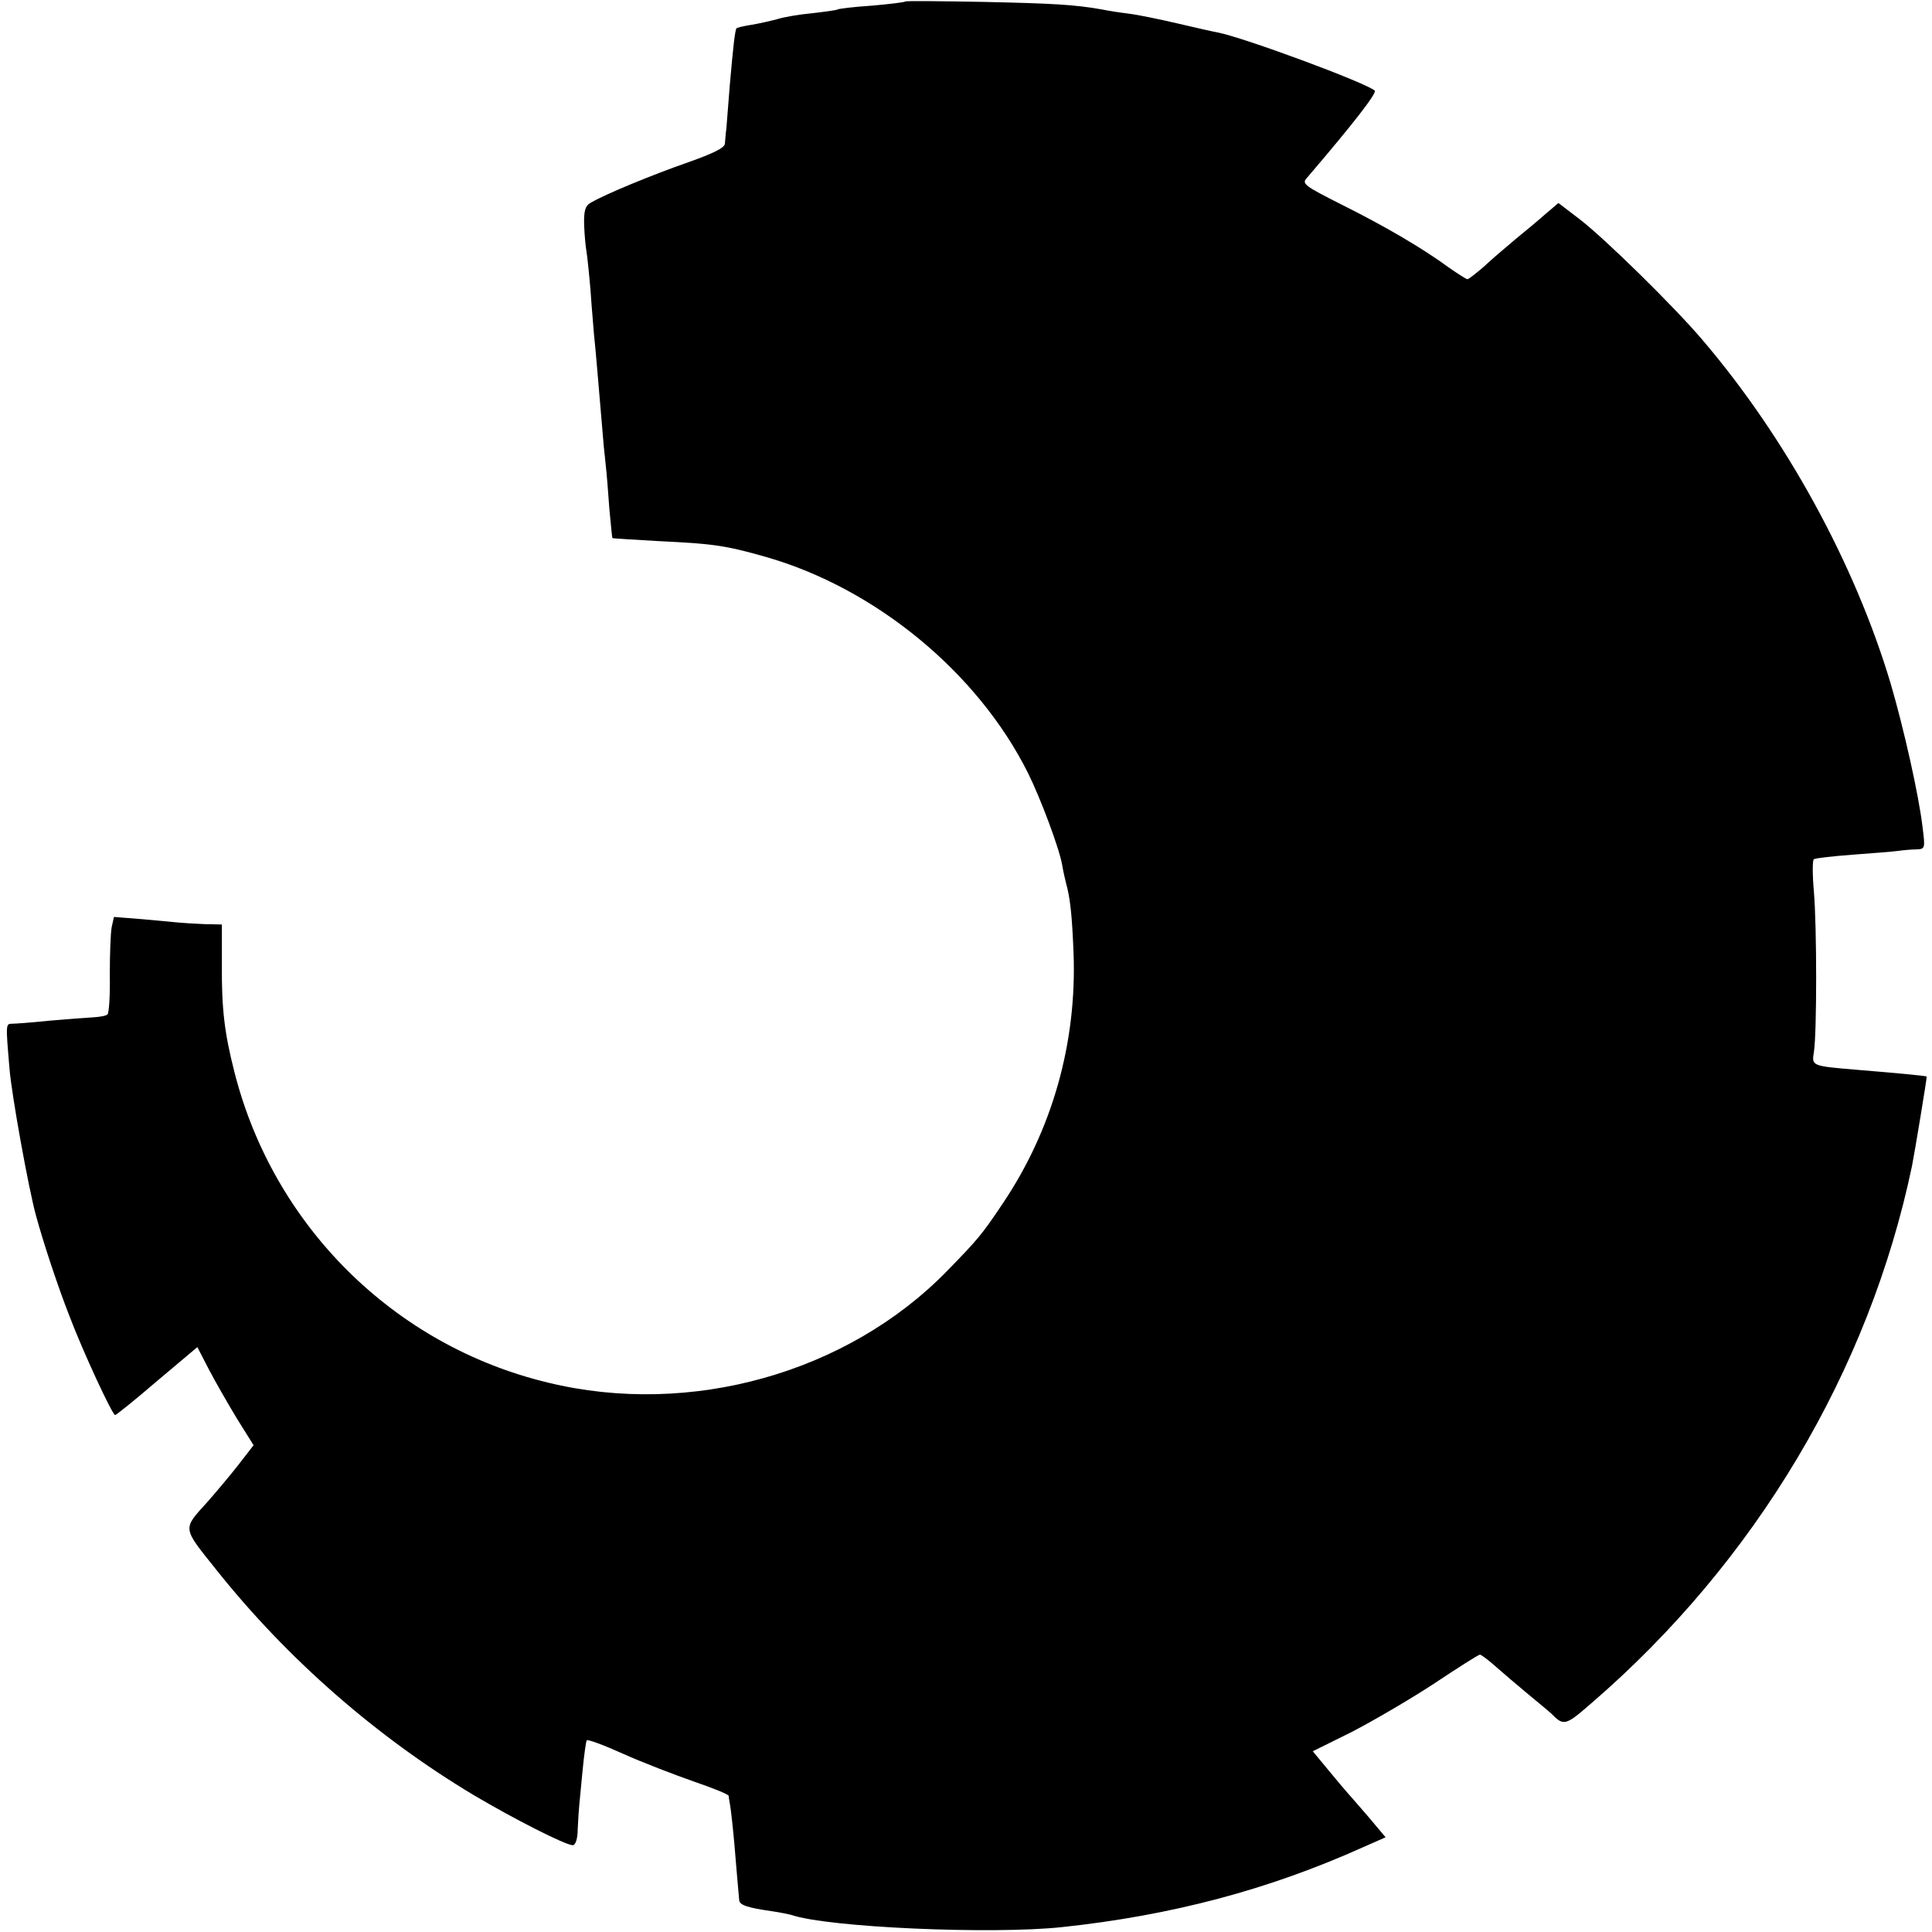
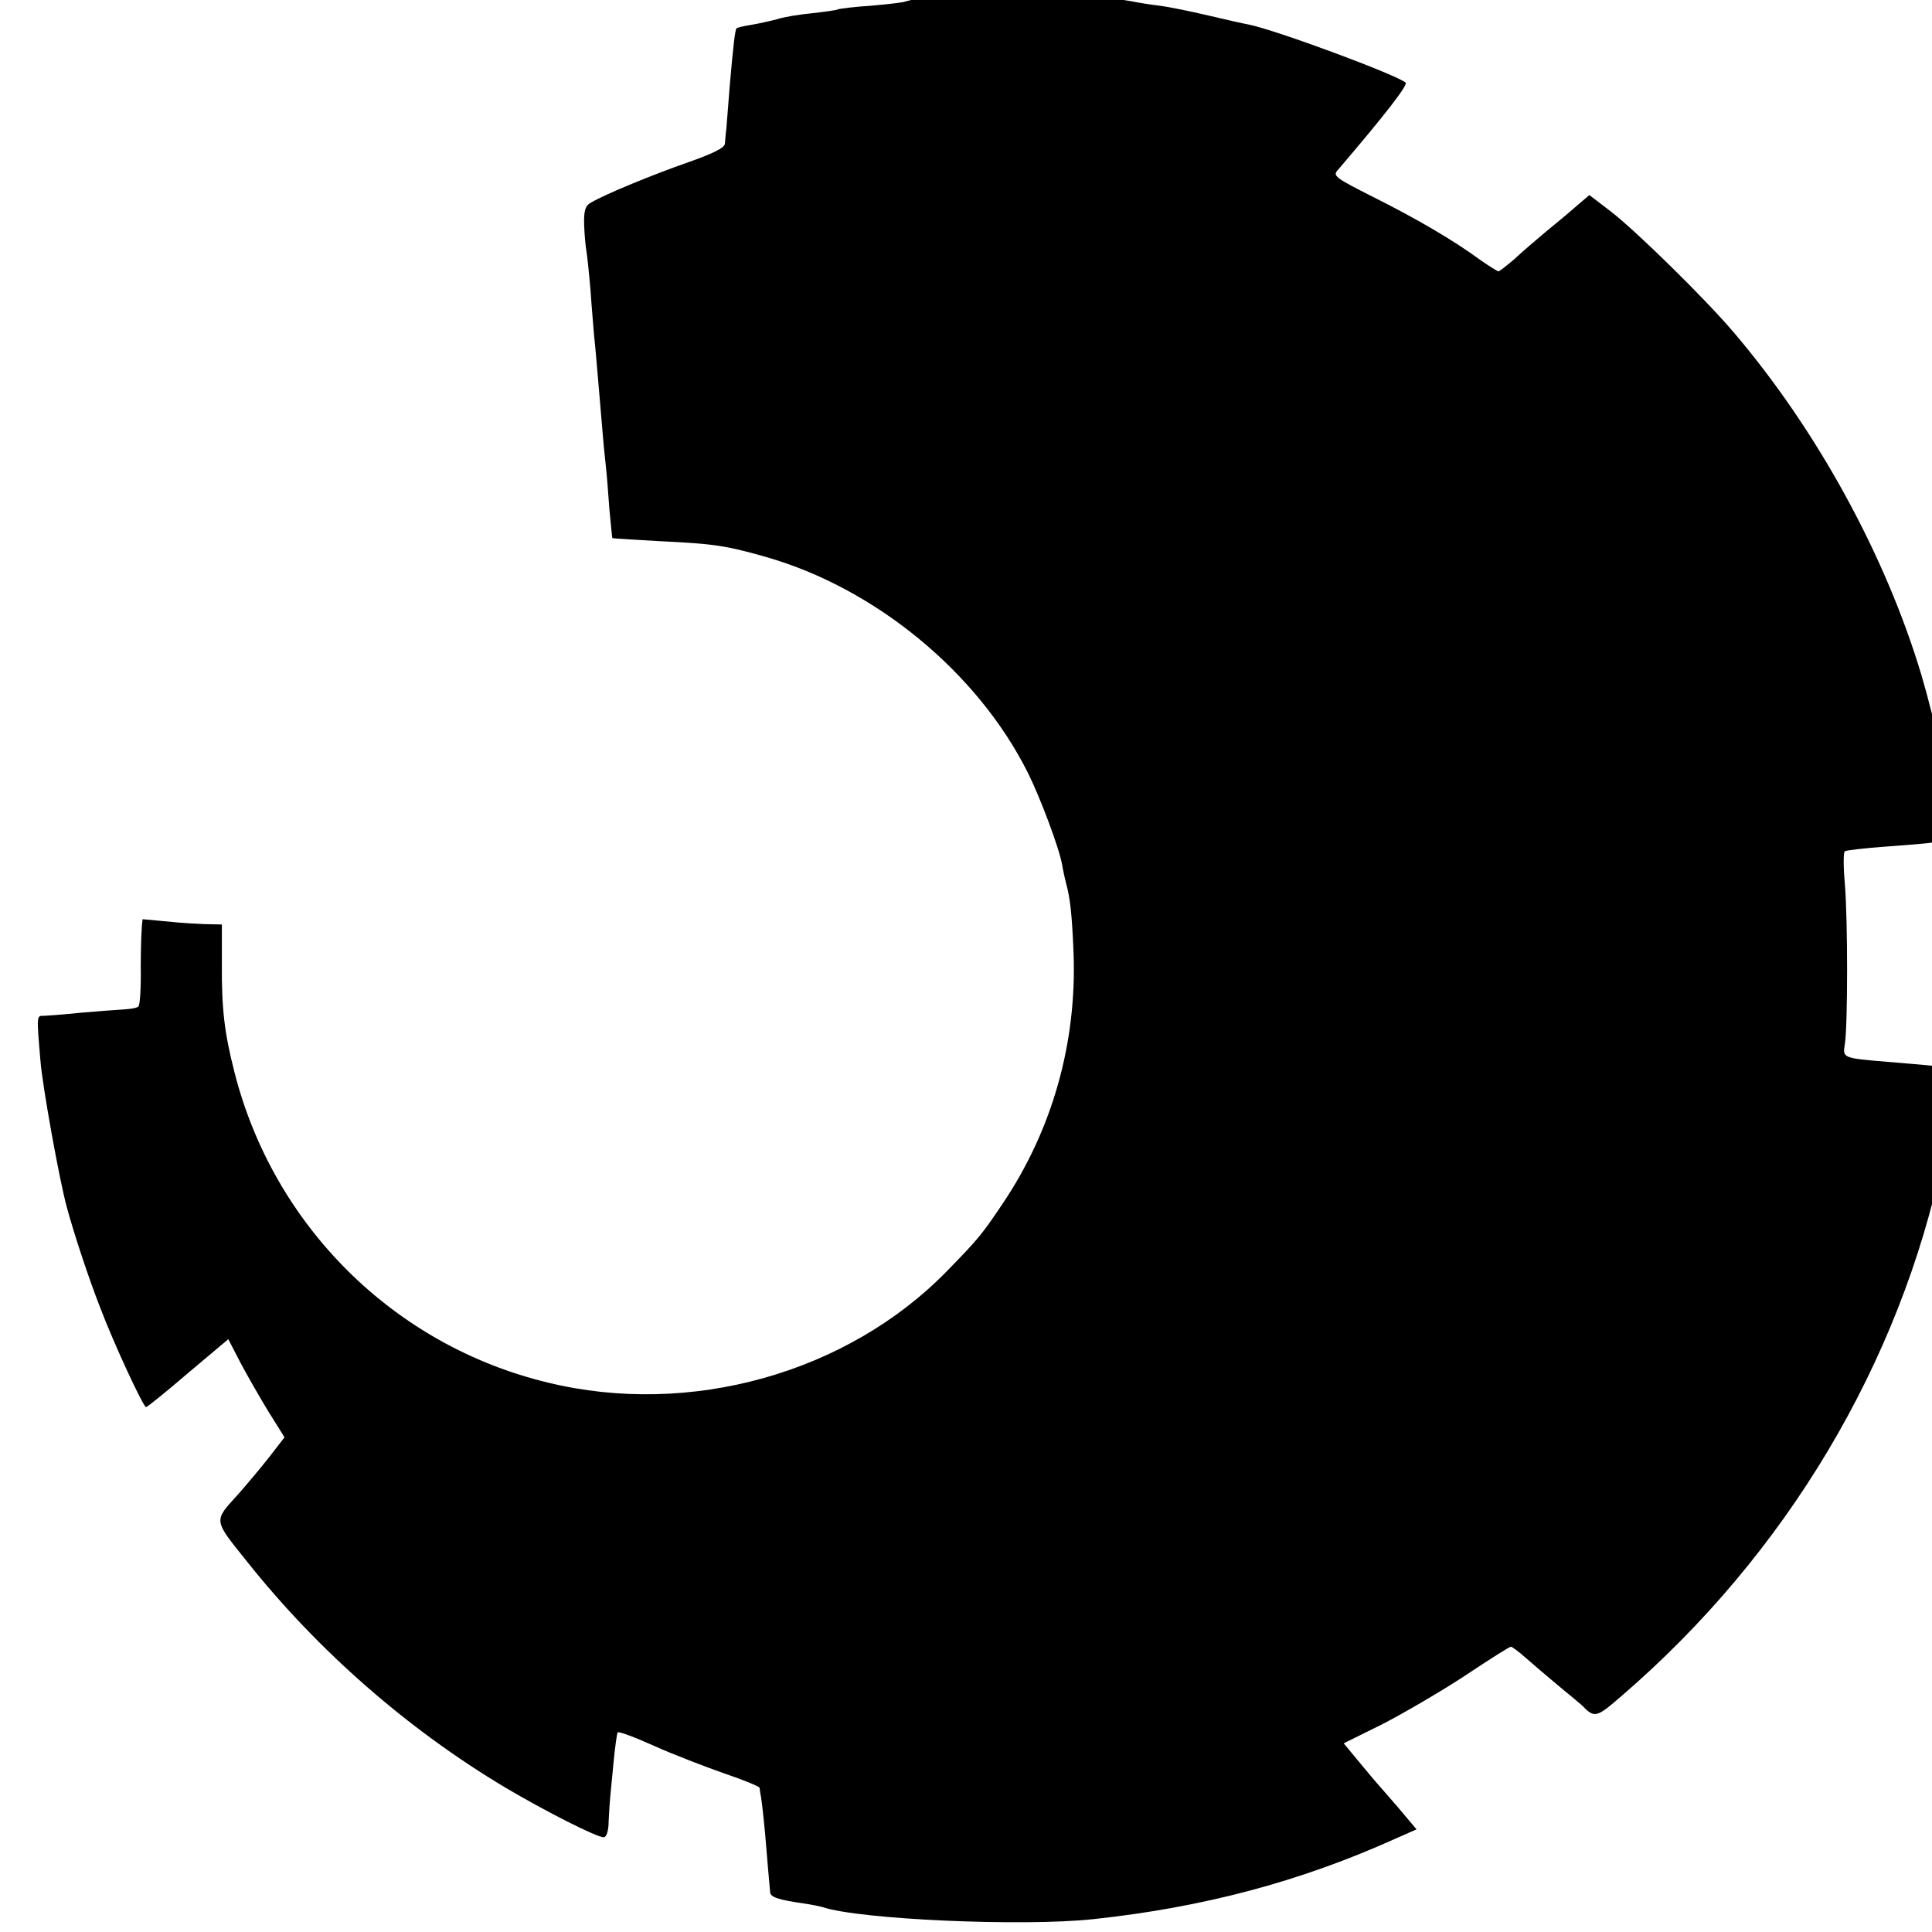
<svg xmlns="http://www.w3.org/2000/svg" version="1.0" width="512pt" height="512pt" viewBox="0 0 512 512" preserveAspectRatio="xMidYMid meet">
  <g transform="translate(0,512) scale(0.1,-0.1)" fill="#000000" stroke="none">
-     <path d="M2399 5116 c-2 -2 -42 -7 -89 -11 -46 -3 -87 -8 -90 -10 -3 -2 -33 -6 -67 -10 -33 -3 -76 -10 -94 -16 -19 -5 -50 -12 -69 -15 -19 -3 -36 -7 -38 -9 -4 -3 -9 -48 -18 -151 -4 -49 -8 -100 -9 -114 -2 -14 -3 -32 -4 -41 -1 -11 -32 -26 -97 -49 -92 -32 -219 -84 -258 -107 -15 -8 -19 -21 -18 -59 1 -27 4 -58 6 -69 2 -11 7 -58 11 -105 3 -47 8 -98 9 -115 4 -33 15 -170 22 -250 2 -27 6 -70 9 -95 3 -25 7 -79 10 -120 4 -41 7 -75 8 -76 1 -1 56 -4 122 -8 145 -7 176 -11 285 -42 290 -83 561 -306 694 -572 33 -66 84 -202 91 -245 3 -18 8 -39 10 -47 11 -39 16 -84 20 -185 9 -238 -56 -469 -188 -665 -55 -82 -65 -94 -147 -178 -264 -271 -681 -388 -1058 -296 -408 98 -728 416 -831 824 -26 102 -34 166 -33 287 l0 103 -47 1 c-25 1 -55 3 -66 4 -11 1 -55 5 -97 9 l-76 6 -6 -27 c-3 -16 -5 -72 -5 -126 1 -54 -2 -101 -6 -105 -3 -4 -20 -7 -38 -8 -18 -1 -70 -5 -117 -9 -47 -5 -91 -8 -97 -8 -18 0 -18 1 -8 -117 5 -68 51 -321 70 -390 20 -74 59 -191 88 -265 37 -98 115 -265 122 -265 3 0 53 40 111 90 l107 90 30 -58 c16 -31 50 -90 74 -130 l45 -72 -41 -53 c-22 -28 -59 -72 -81 -97 -67 -74 -68 -66 24 -181 188 -236 424 -442 681 -596 108 -64 244 -133 263 -133 7 0 13 17 13 43 1 23 3 51 4 62 1 11 5 54 9 94 4 41 9 77 11 79 3 3 46 -13 97 -36 51 -23 135 -55 186 -73 50 -17 92 -34 93 -38 0 -3 2 -15 4 -26 2 -11 7 -56 11 -100 6 -72 10 -119 13 -151 1 -13 24 -20 87 -29 21 -3 45 -8 52 -10 97 -33 531 -52 717 -32 290 31 547 99 798 212 l59 26 -48 57 c-27 31 -51 59 -54 62 -3 3 -24 28 -48 57 l-43 52 103 51 c56 29 154 86 218 128 63 42 118 77 122 77 3 0 21 -13 40 -30 18 -16 58 -50 88 -75 30 -25 57 -47 60 -50 34 -35 38 -34 107 26 435 375 736 880 850 1424 7 35 40 235 39 237 -1 2 -88 10 -186 18 -119 10 -119 10 -113 47 8 49 8 332 0 425 -4 45 -4 84 0 86 5 3 51 8 103 12 52 4 106 8 120 10 14 2 36 4 49 4 23 1 23 3 16 59 -10 85 -50 263 -85 382 -95 317 -277 650 -499 910 -74 87 -258 268 -326 320 l-55 42 -33 -28 c-18 -16 -55 -47 -81 -68 -26 -22 -64 -54 -84 -73 -21 -18 -40 -33 -43 -33 -3 0 -25 14 -48 30 -72 53 -172 111 -284 167 -99 50 -108 56 -94 71 124 145 187 226 180 232 -24 21 -345 140 -416 154 -12 2 -60 13 -107 24 -47 11 -105 23 -130 26 -25 3 -56 8 -70 11 -73 13 -133 16 -316 20 -111 2 -203 3 -205 1z" />
+     <path d="M2399 5116 c-2 -2 -42 -7 -89 -11 -46 -3 -87 -8 -90 -10 -3 -2 -33 -6 -67 -10 -33 -3 -76 -10 -94 -16 -19 -5 -50 -12 -69 -15 -19 -3 -36 -7 -38 -9 -4 -3 -9 -48 -18 -151 -4 -49 -8 -100 -9 -114 -2 -14 -3 -32 -4 -41 -1 -11 -32 -26 -97 -49 -92 -32 -219 -84 -258 -107 -15 -8 -19 -21 -18 -59 1 -27 4 -58 6 -69 2 -11 7 -58 11 -105 3 -47 8 -98 9 -115 4 -33 15 -170 22 -250 2 -27 6 -70 9 -95 3 -25 7 -79 10 -120 4 -41 7 -75 8 -76 1 -1 56 -4 122 -8 145 -7 176 -11 285 -42 290 -83 561 -306 694 -572 33 -66 84 -202 91 -245 3 -18 8 -39 10 -47 11 -39 16 -84 20 -185 9 -238 -56 -469 -188 -665 -55 -82 -65 -94 -147 -178 -264 -271 -681 -388 -1058 -296 -408 98 -728 416 -831 824 -26 102 -34 166 -33 287 l0 103 -47 1 c-25 1 -55 3 -66 4 -11 1 -55 5 -97 9 c-3 -16 -5 -72 -5 -126 1 -54 -2 -101 -6 -105 -3 -4 -20 -7 -38 -8 -18 -1 -70 -5 -117 -9 -47 -5 -91 -8 -97 -8 -18 0 -18 1 -8 -117 5 -68 51 -321 70 -390 20 -74 59 -191 88 -265 37 -98 115 -265 122 -265 3 0 53 40 111 90 l107 90 30 -58 c16 -31 50 -90 74 -130 l45 -72 -41 -53 c-22 -28 -59 -72 -81 -97 -67 -74 -68 -66 24 -181 188 -236 424 -442 681 -596 108 -64 244 -133 263 -133 7 0 13 17 13 43 1 23 3 51 4 62 1 11 5 54 9 94 4 41 9 77 11 79 3 3 46 -13 97 -36 51 -23 135 -55 186 -73 50 -17 92 -34 93 -38 0 -3 2 -15 4 -26 2 -11 7 -56 11 -100 6 -72 10 -119 13 -151 1 -13 24 -20 87 -29 21 -3 45 -8 52 -10 97 -33 531 -52 717 -32 290 31 547 99 798 212 l59 26 -48 57 c-27 31 -51 59 -54 62 -3 3 -24 28 -48 57 l-43 52 103 51 c56 29 154 86 218 128 63 42 118 77 122 77 3 0 21 -13 40 -30 18 -16 58 -50 88 -75 30 -25 57 -47 60 -50 34 -35 38 -34 107 26 435 375 736 880 850 1424 7 35 40 235 39 237 -1 2 -88 10 -186 18 -119 10 -119 10 -113 47 8 49 8 332 0 425 -4 45 -4 84 0 86 5 3 51 8 103 12 52 4 106 8 120 10 14 2 36 4 49 4 23 1 23 3 16 59 -10 85 -50 263 -85 382 -95 317 -277 650 -499 910 -74 87 -258 268 -326 320 l-55 42 -33 -28 c-18 -16 -55 -47 -81 -68 -26 -22 -64 -54 -84 -73 -21 -18 -40 -33 -43 -33 -3 0 -25 14 -48 30 -72 53 -172 111 -284 167 -99 50 -108 56 -94 71 124 145 187 226 180 232 -24 21 -345 140 -416 154 -12 2 -60 13 -107 24 -47 11 -105 23 -130 26 -25 3 -56 8 -70 11 -73 13 -133 16 -316 20 -111 2 -203 3 -205 1z" />
  </g>
</svg>